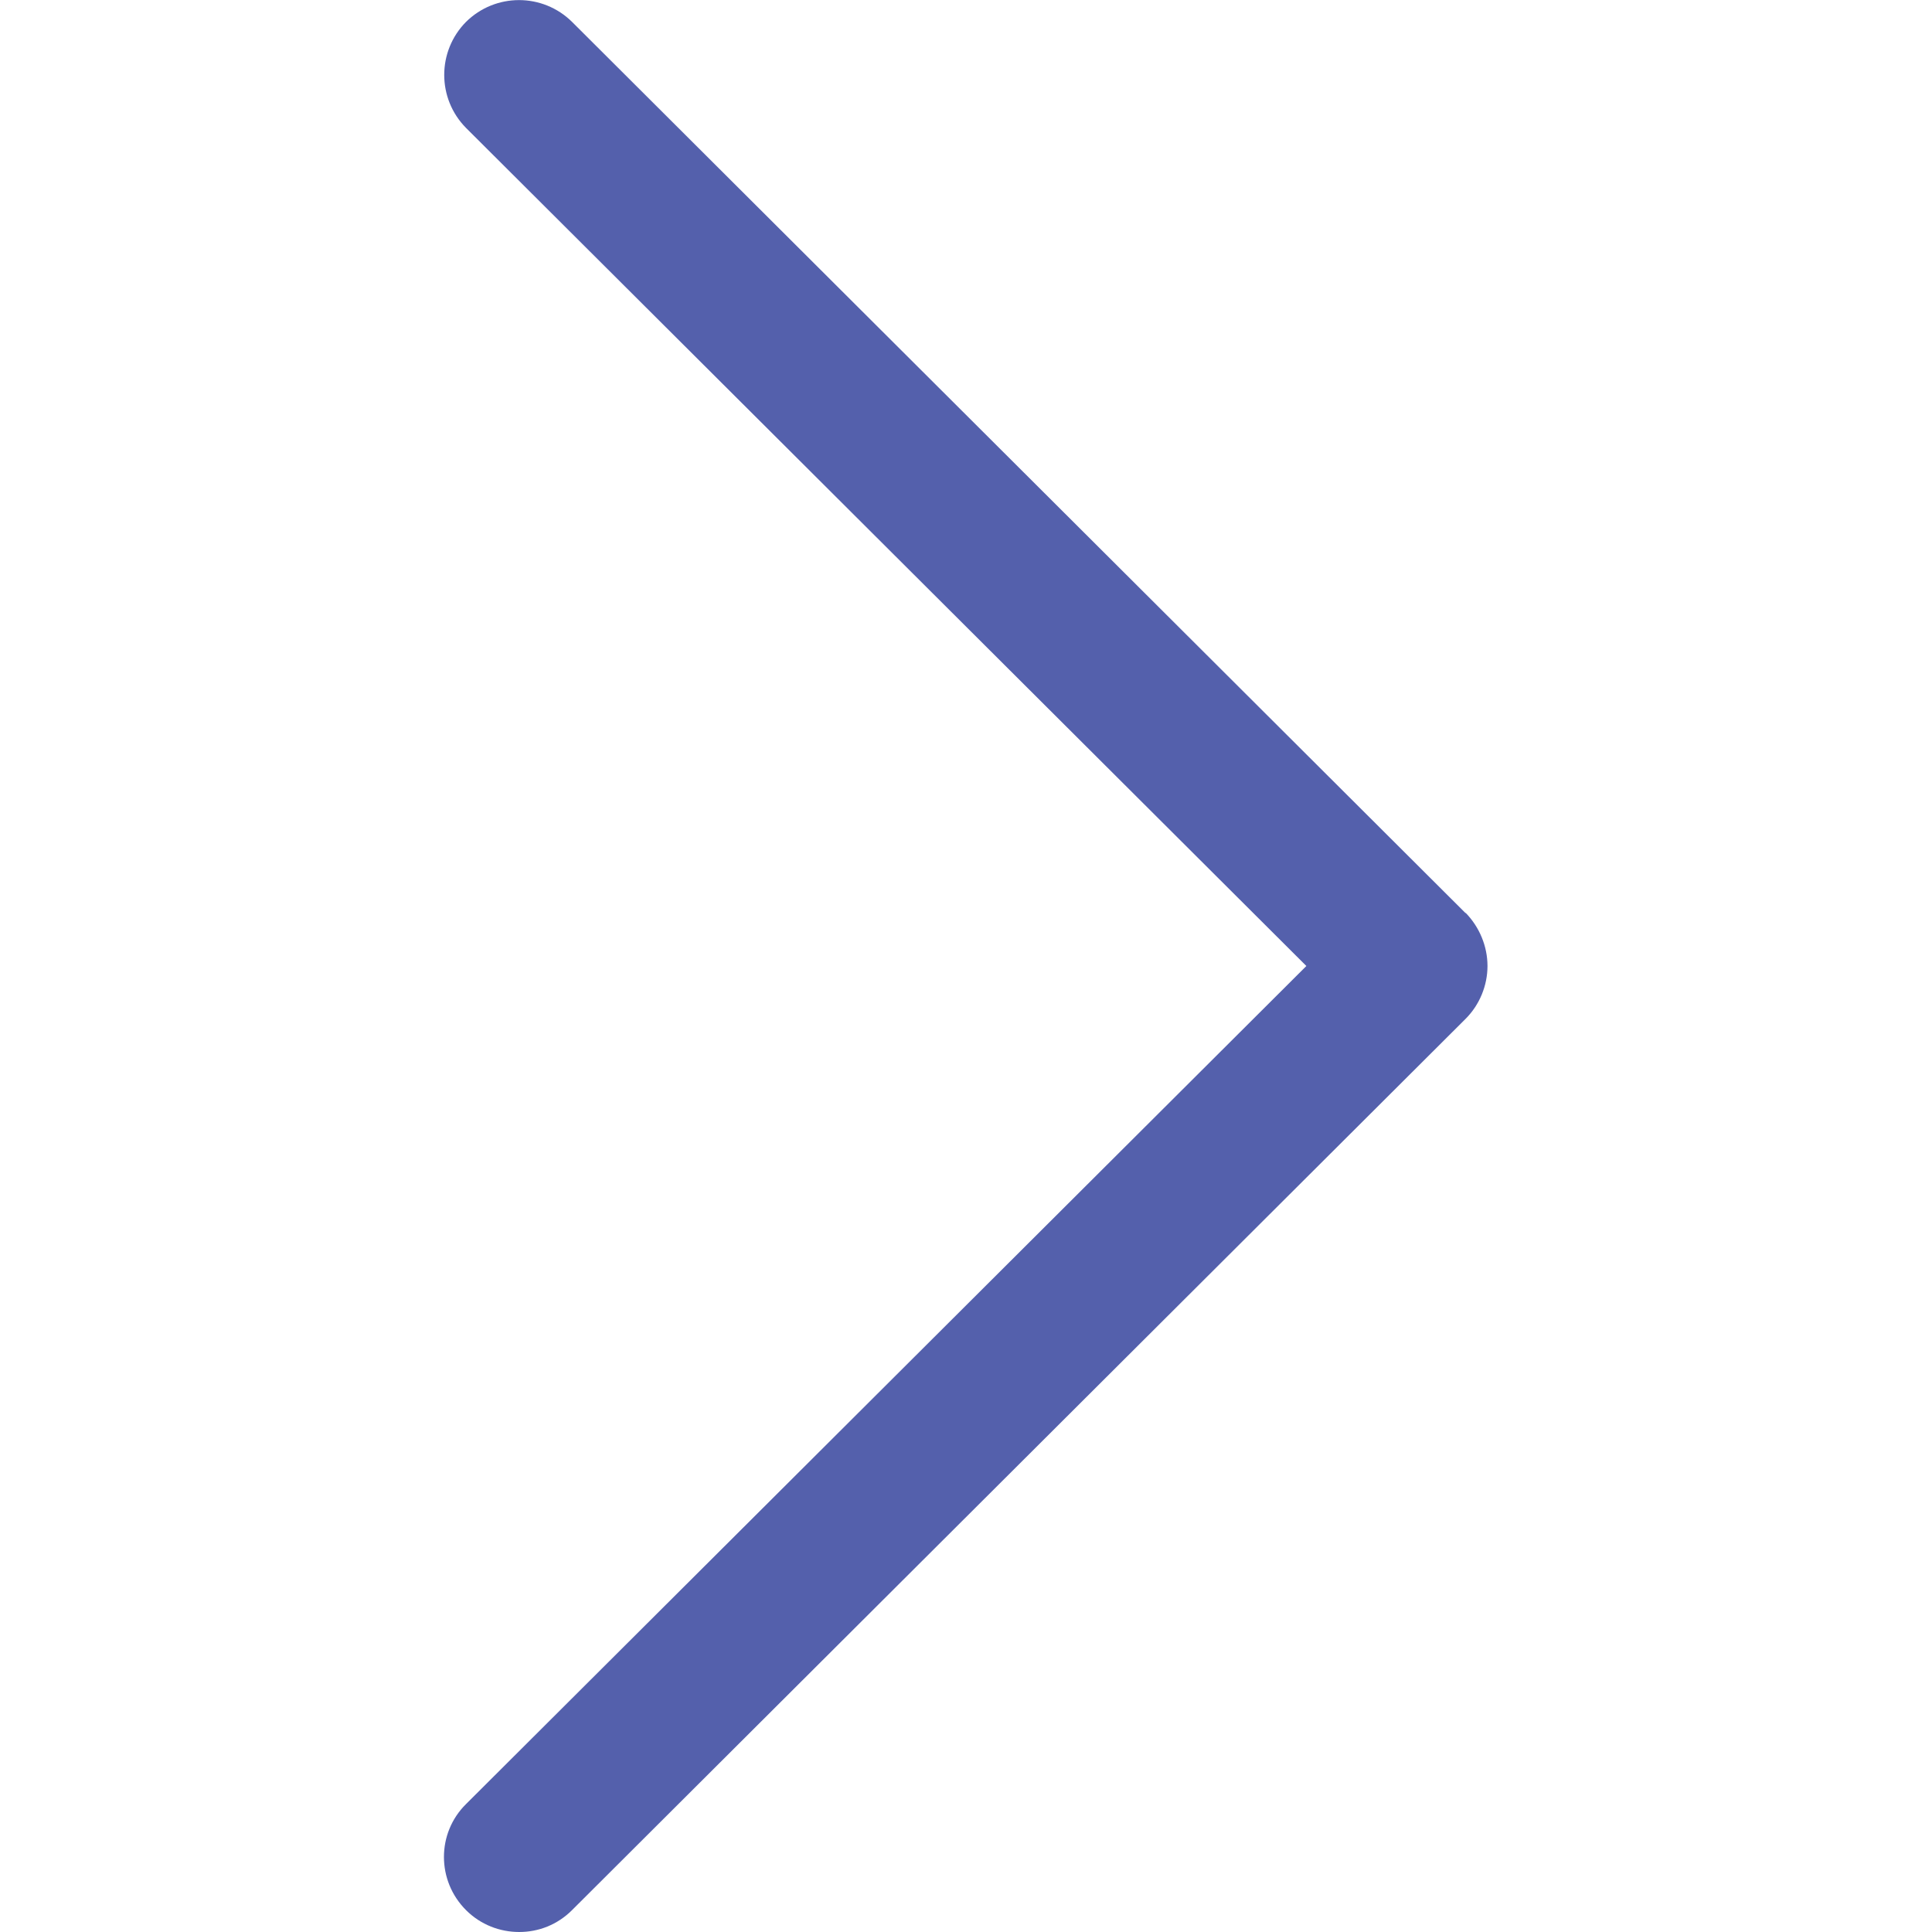
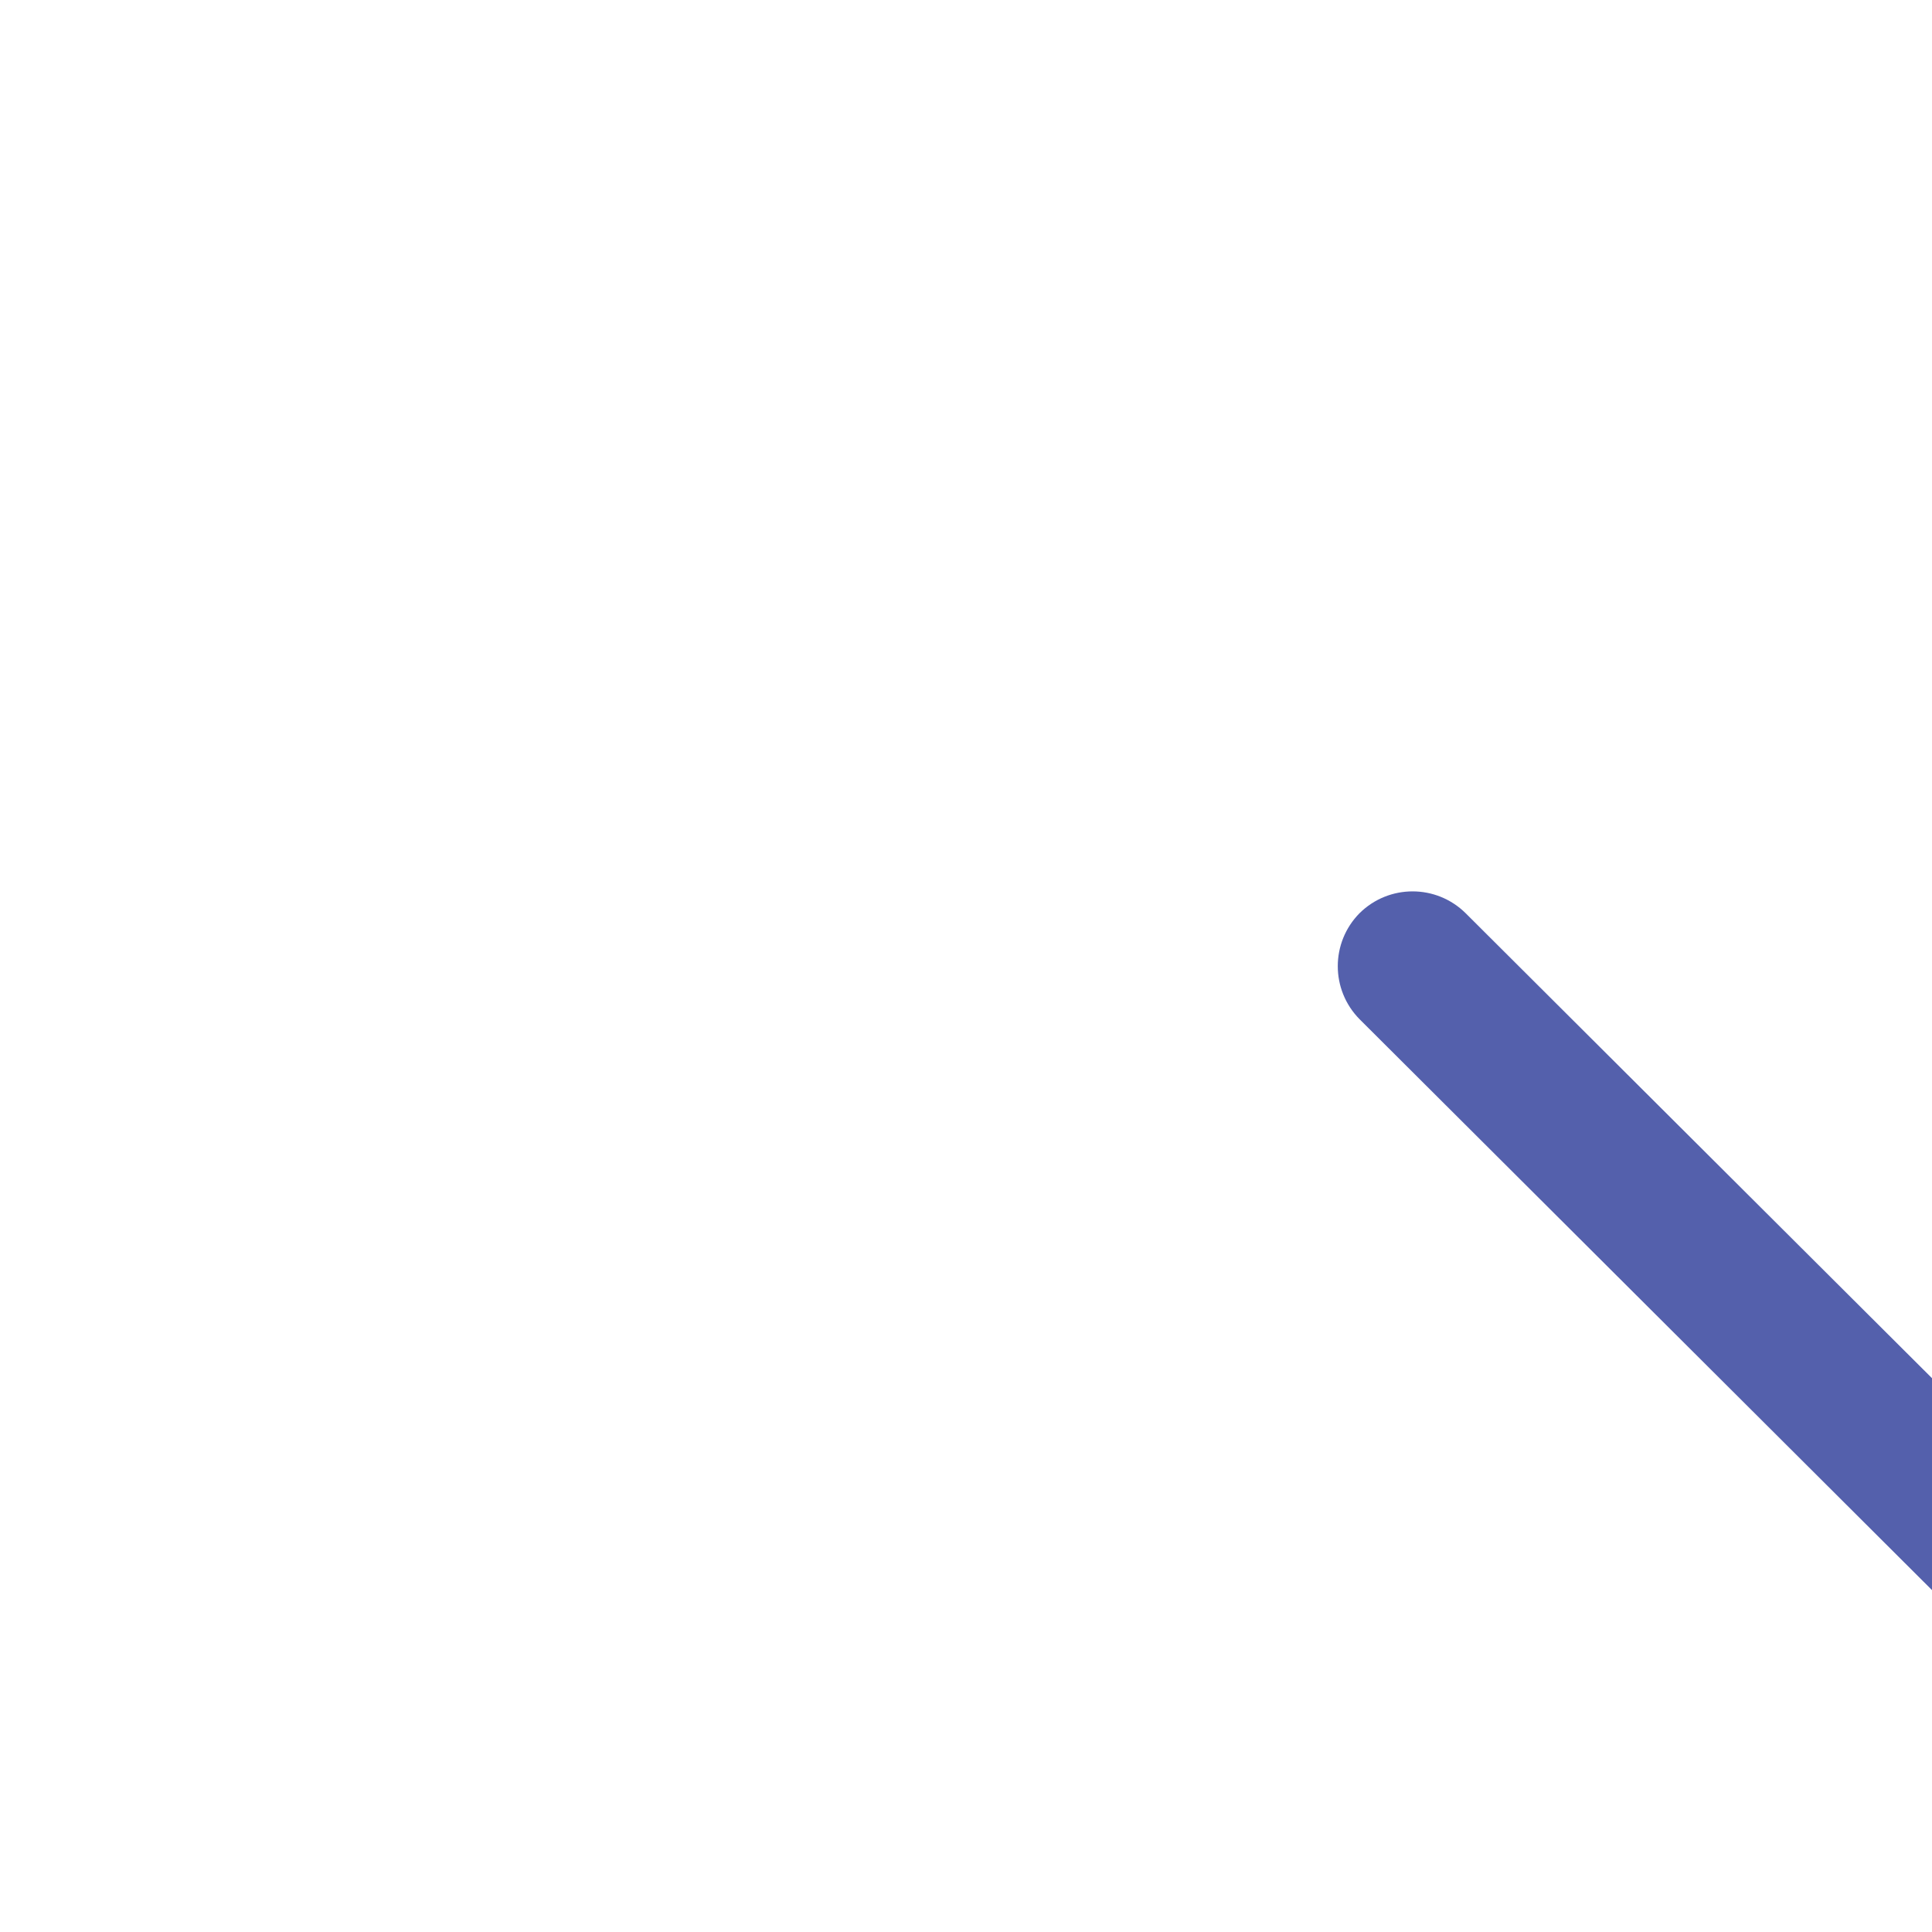
<svg xmlns="http://www.w3.org/2000/svg" version="1.1" viewBox="0 0 512 512">
  <defs>
    <style>
      .cls-1 {
        fill: #5460ac;
      }
    </style>
  </defs>
  <g>
    <g id="Capa_1">
-       <path class="cls-1" d="M388.4,242L151.6,5.8c-7.8-7.7-20.3-7.7-28.1,0-7.7,7.8-7.7,20.3,0,28.1l222.7,222.1-222.7,222.1c-7.8,7.7-7.8,20.3,0,28.1,3.9,3.9,9,5.8,14.1,5.8s10.1-1.9,14-5.8l236.8-236.2c3.7-3.7,5.8-8.8,5.8-14s-2.1-10.3-5.8-14.1Z" />
+       <path class="cls-1" d="M388.4,242c-7.8-7.7-20.3-7.7-28.1,0-7.7,7.8-7.7,20.3,0,28.1l222.7,222.1-222.7,222.1c-7.8,7.7-7.8,20.3,0,28.1,3.9,3.9,9,5.8,14.1,5.8s10.1-1.9,14-5.8l236.8-236.2c3.7-3.7,5.8-8.8,5.8-14s-2.1-10.3-5.8-14.1Z" />
    </g>
  </g>
</svg>